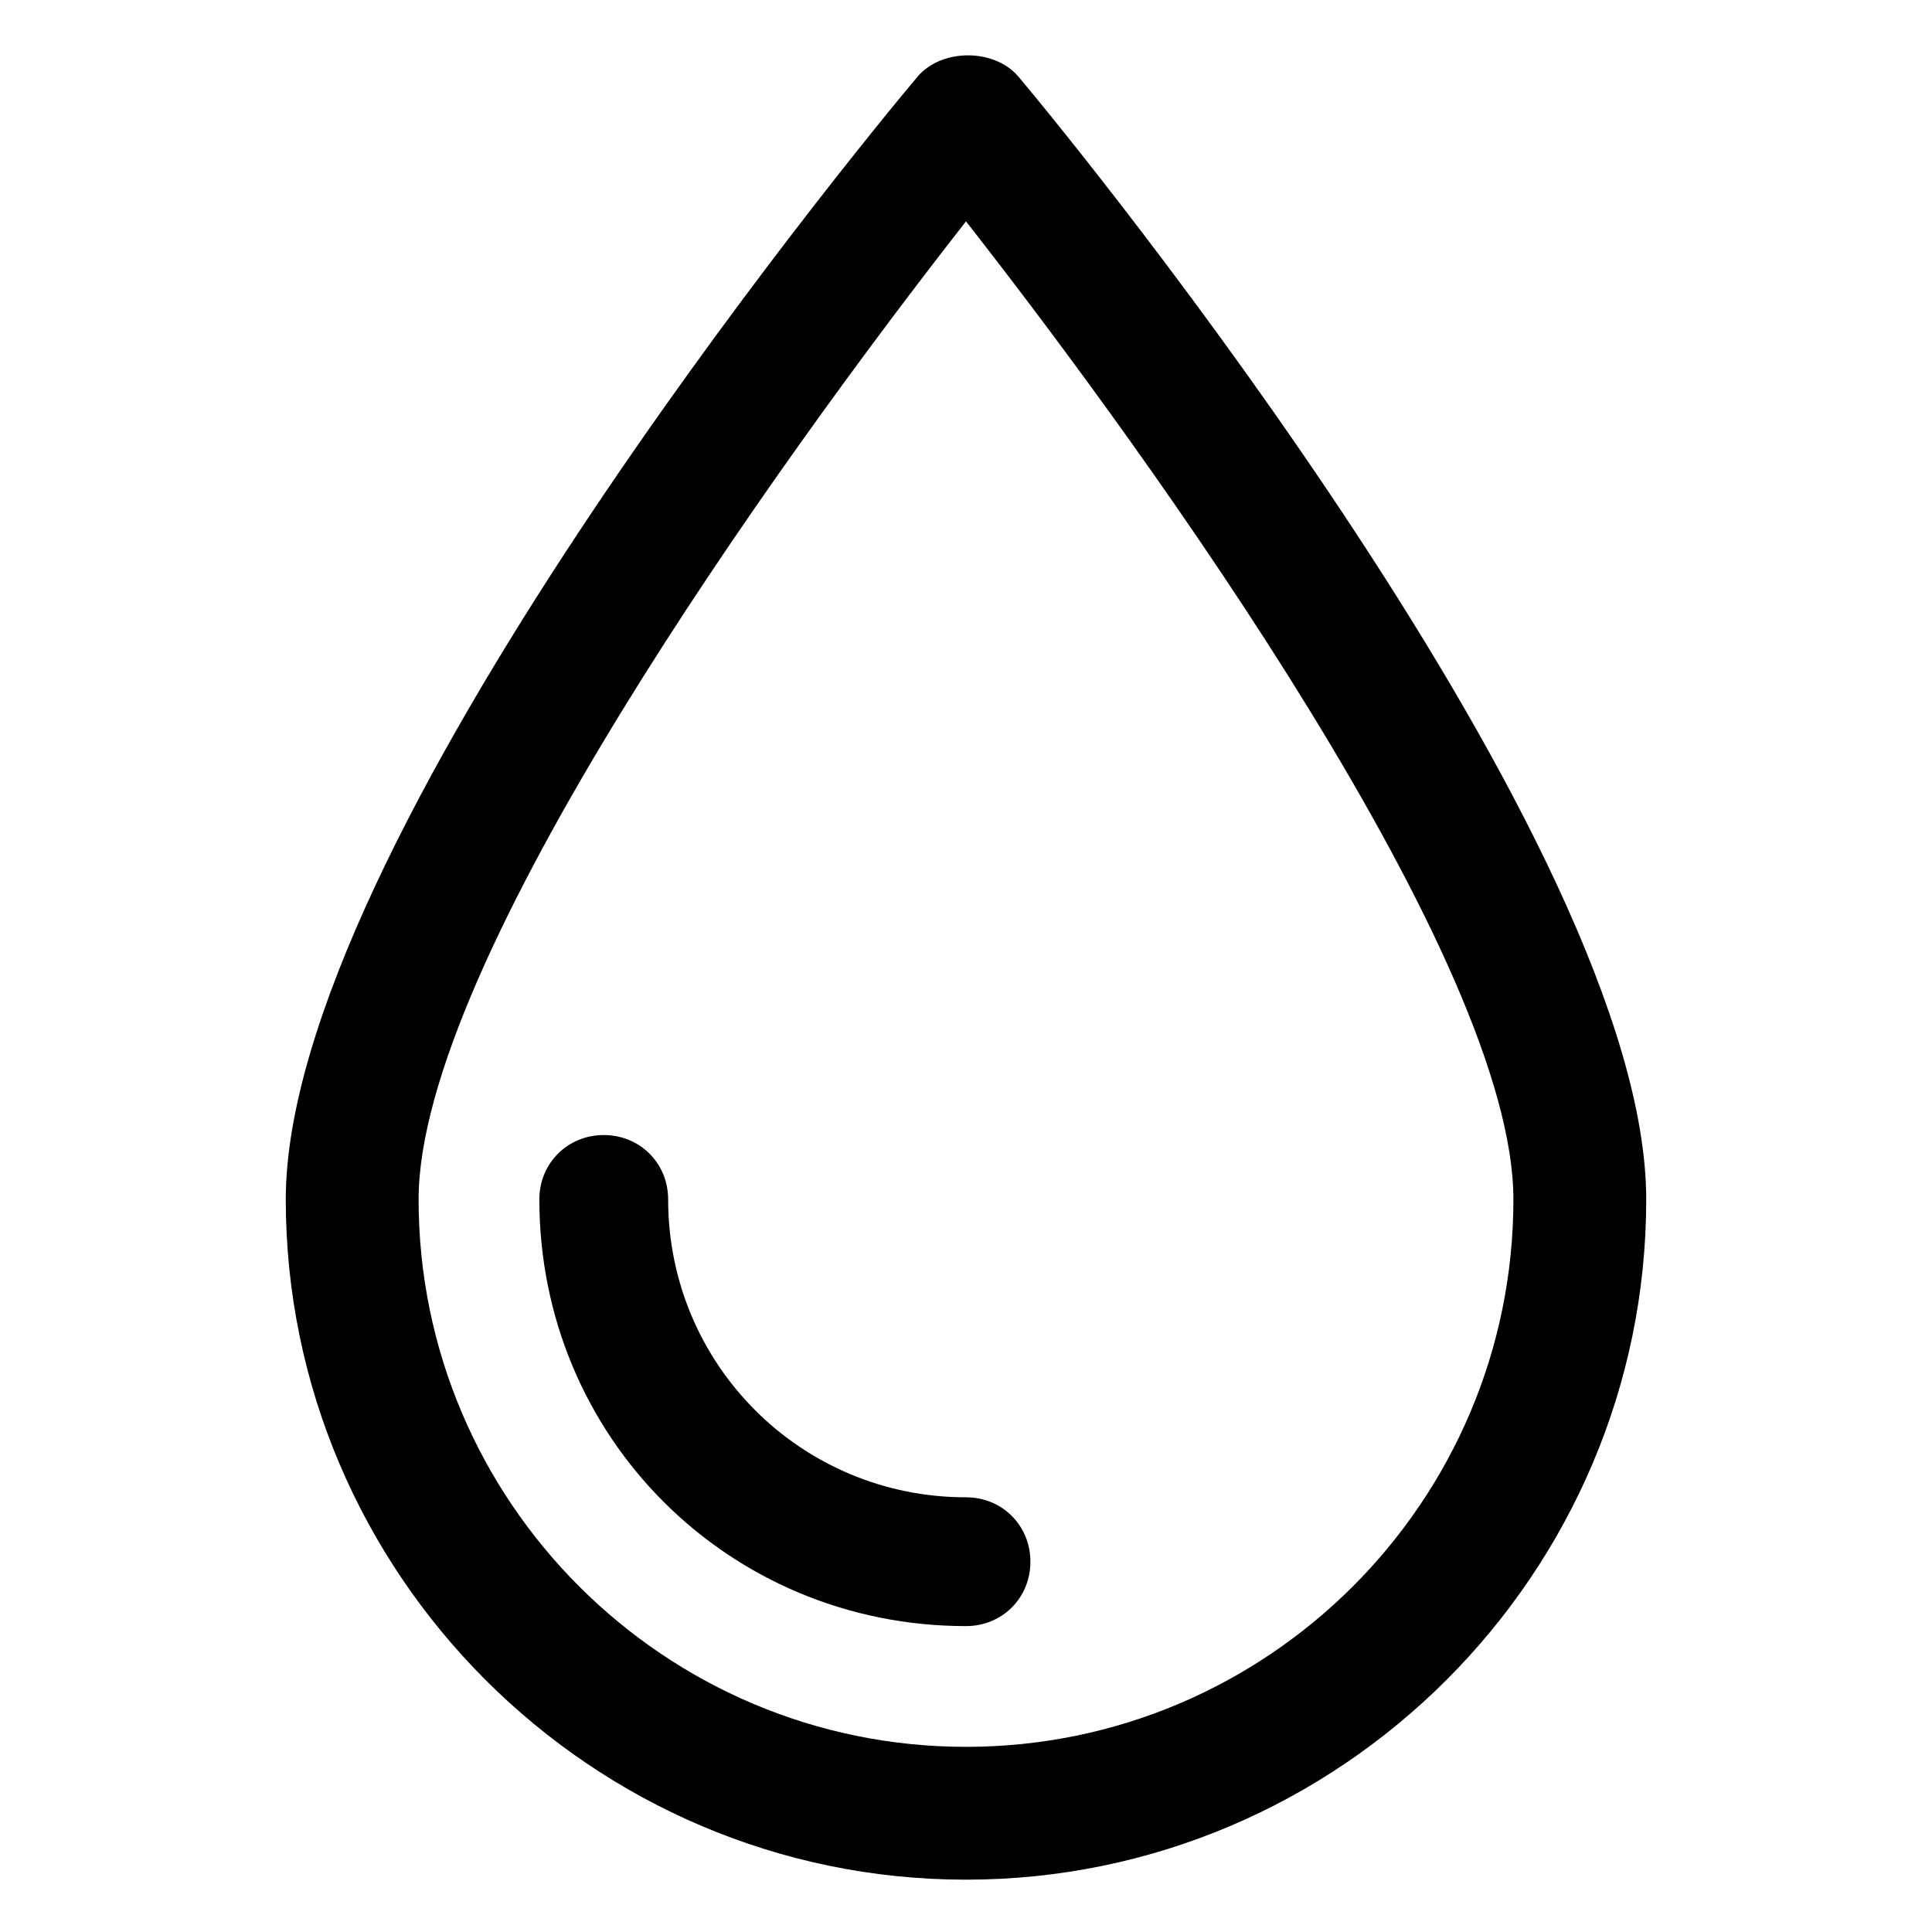
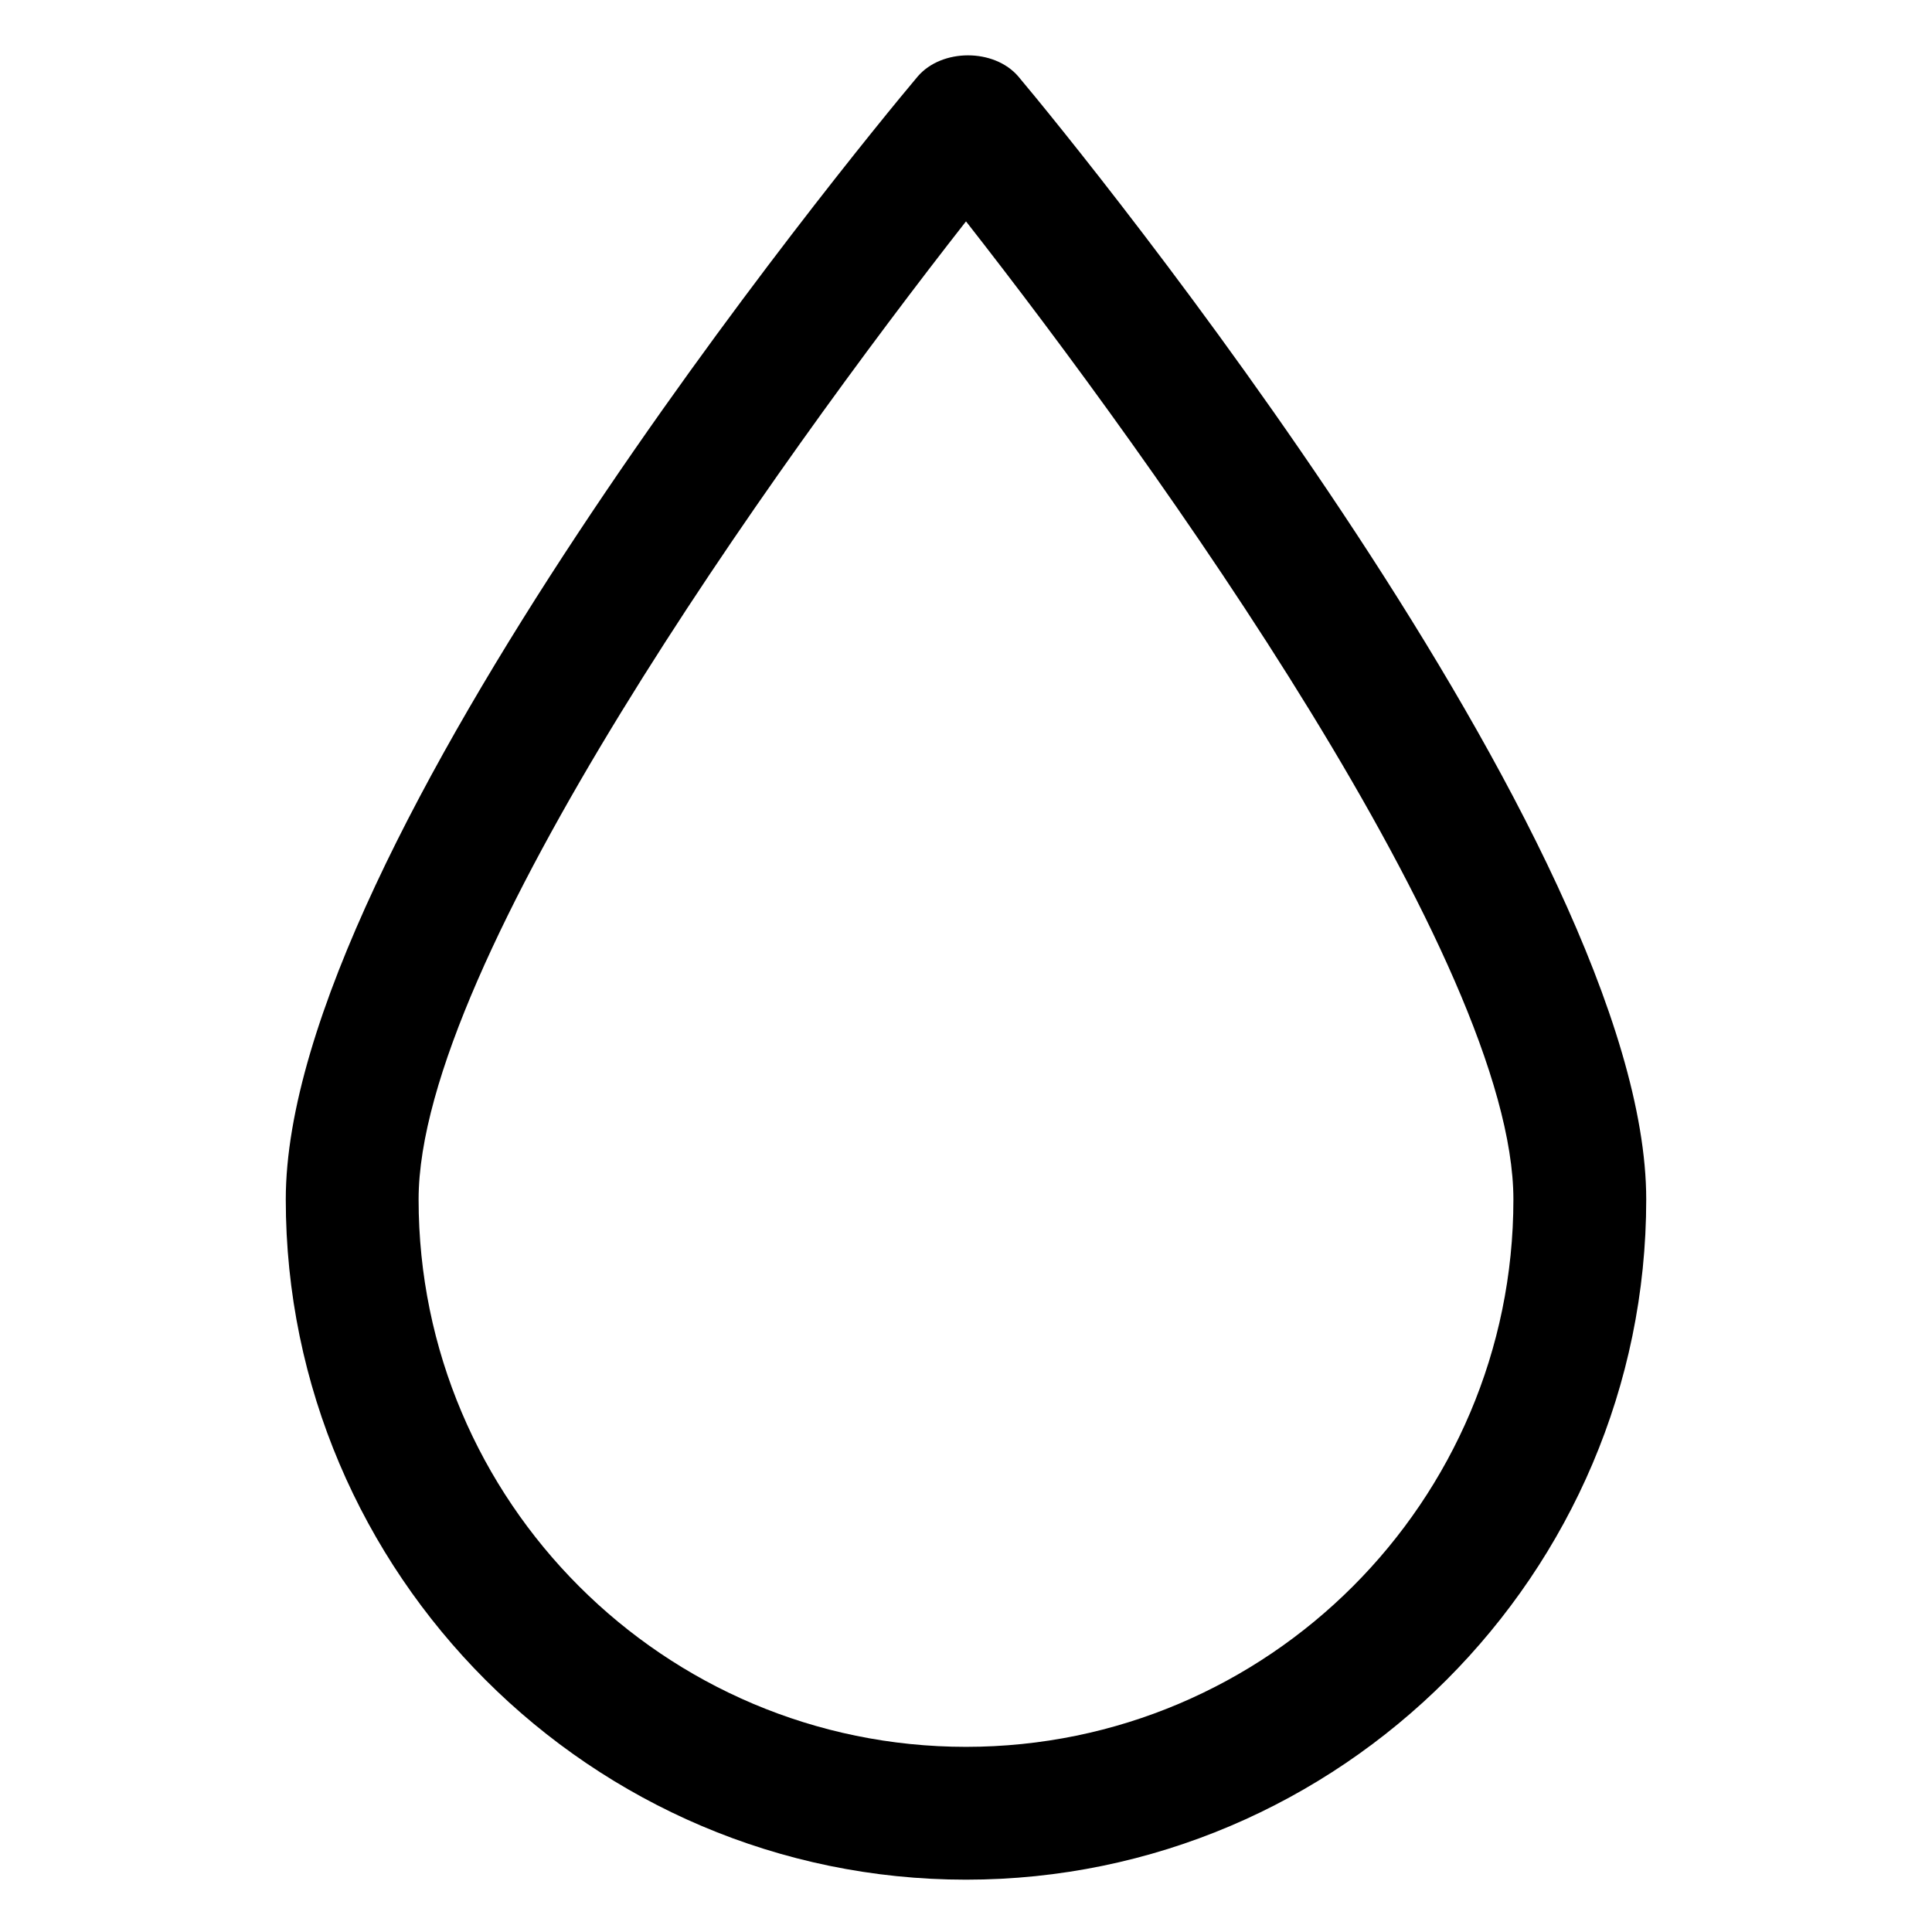
<svg xmlns="http://www.w3.org/2000/svg" version="1.1" id="Layer_1" x="0px" y="0px" viewBox="0 0 48 48" style="enable-background:new 0 0 48 48;" xml:space="preserve">
  <g>
    <path d="M24,46.7c9.3,0,16.9-7.6,16.9-16.9c0-8.8-14-26-15.6-27.9c-0.6-0.7-1.9-0.7-2.5,0C21.2,3.8,7.1,21,7.1,29.8   C7.1,39.1,14.7,46.7,24,46.7L24,46.7z M24,5.5c4.7,6,13.6,18.4,13.6,24.3c0,7.5-6.1,13.6-13.6,13.6s-13.6-6.1-13.6-13.6   C10.4,23.9,19.3,11.5,24,5.5z" />
-     <path d="M24,40.4c0.9,0,1.6-0.7,1.6-1.6s-0.7-1.6-1.6-1.6c-4.1,0-7.4-3.3-7.4-7.4c0-0.9-0.7-1.6-1.6-1.6s-1.6,0.7-1.6,1.6   C13.4,35.7,18.1,40.4,24,40.4z" />
  </g>
</svg>